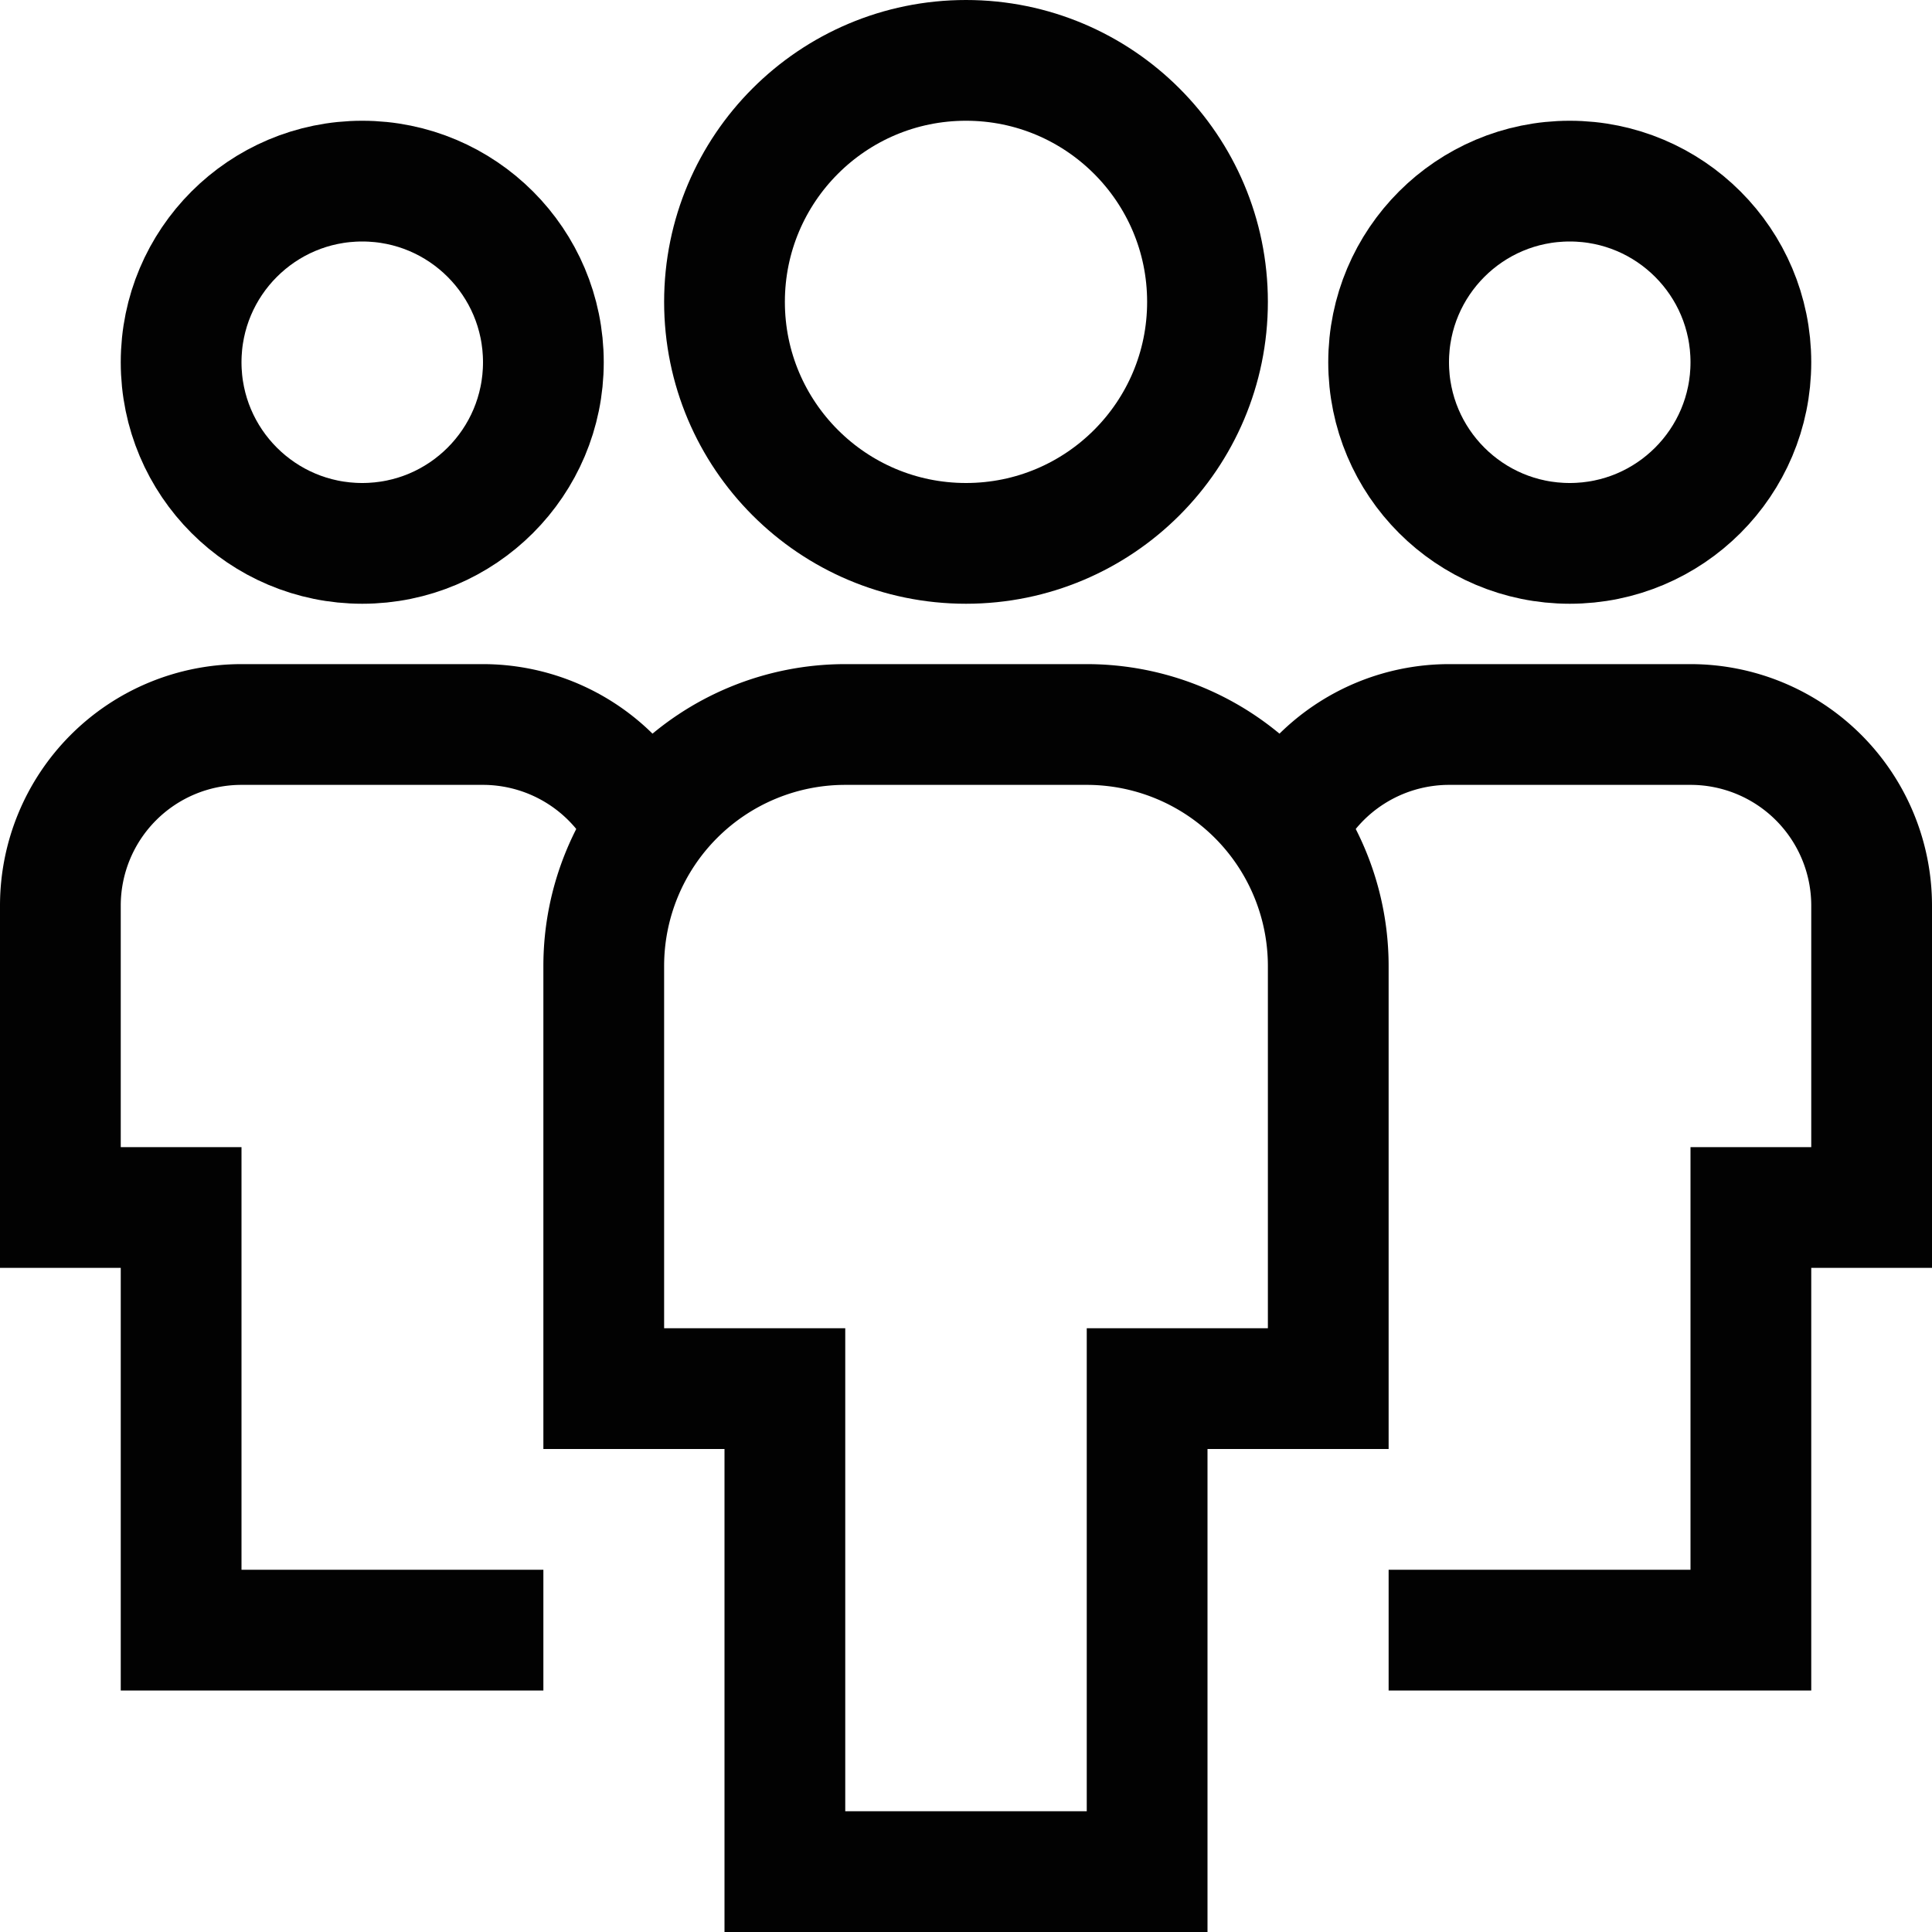
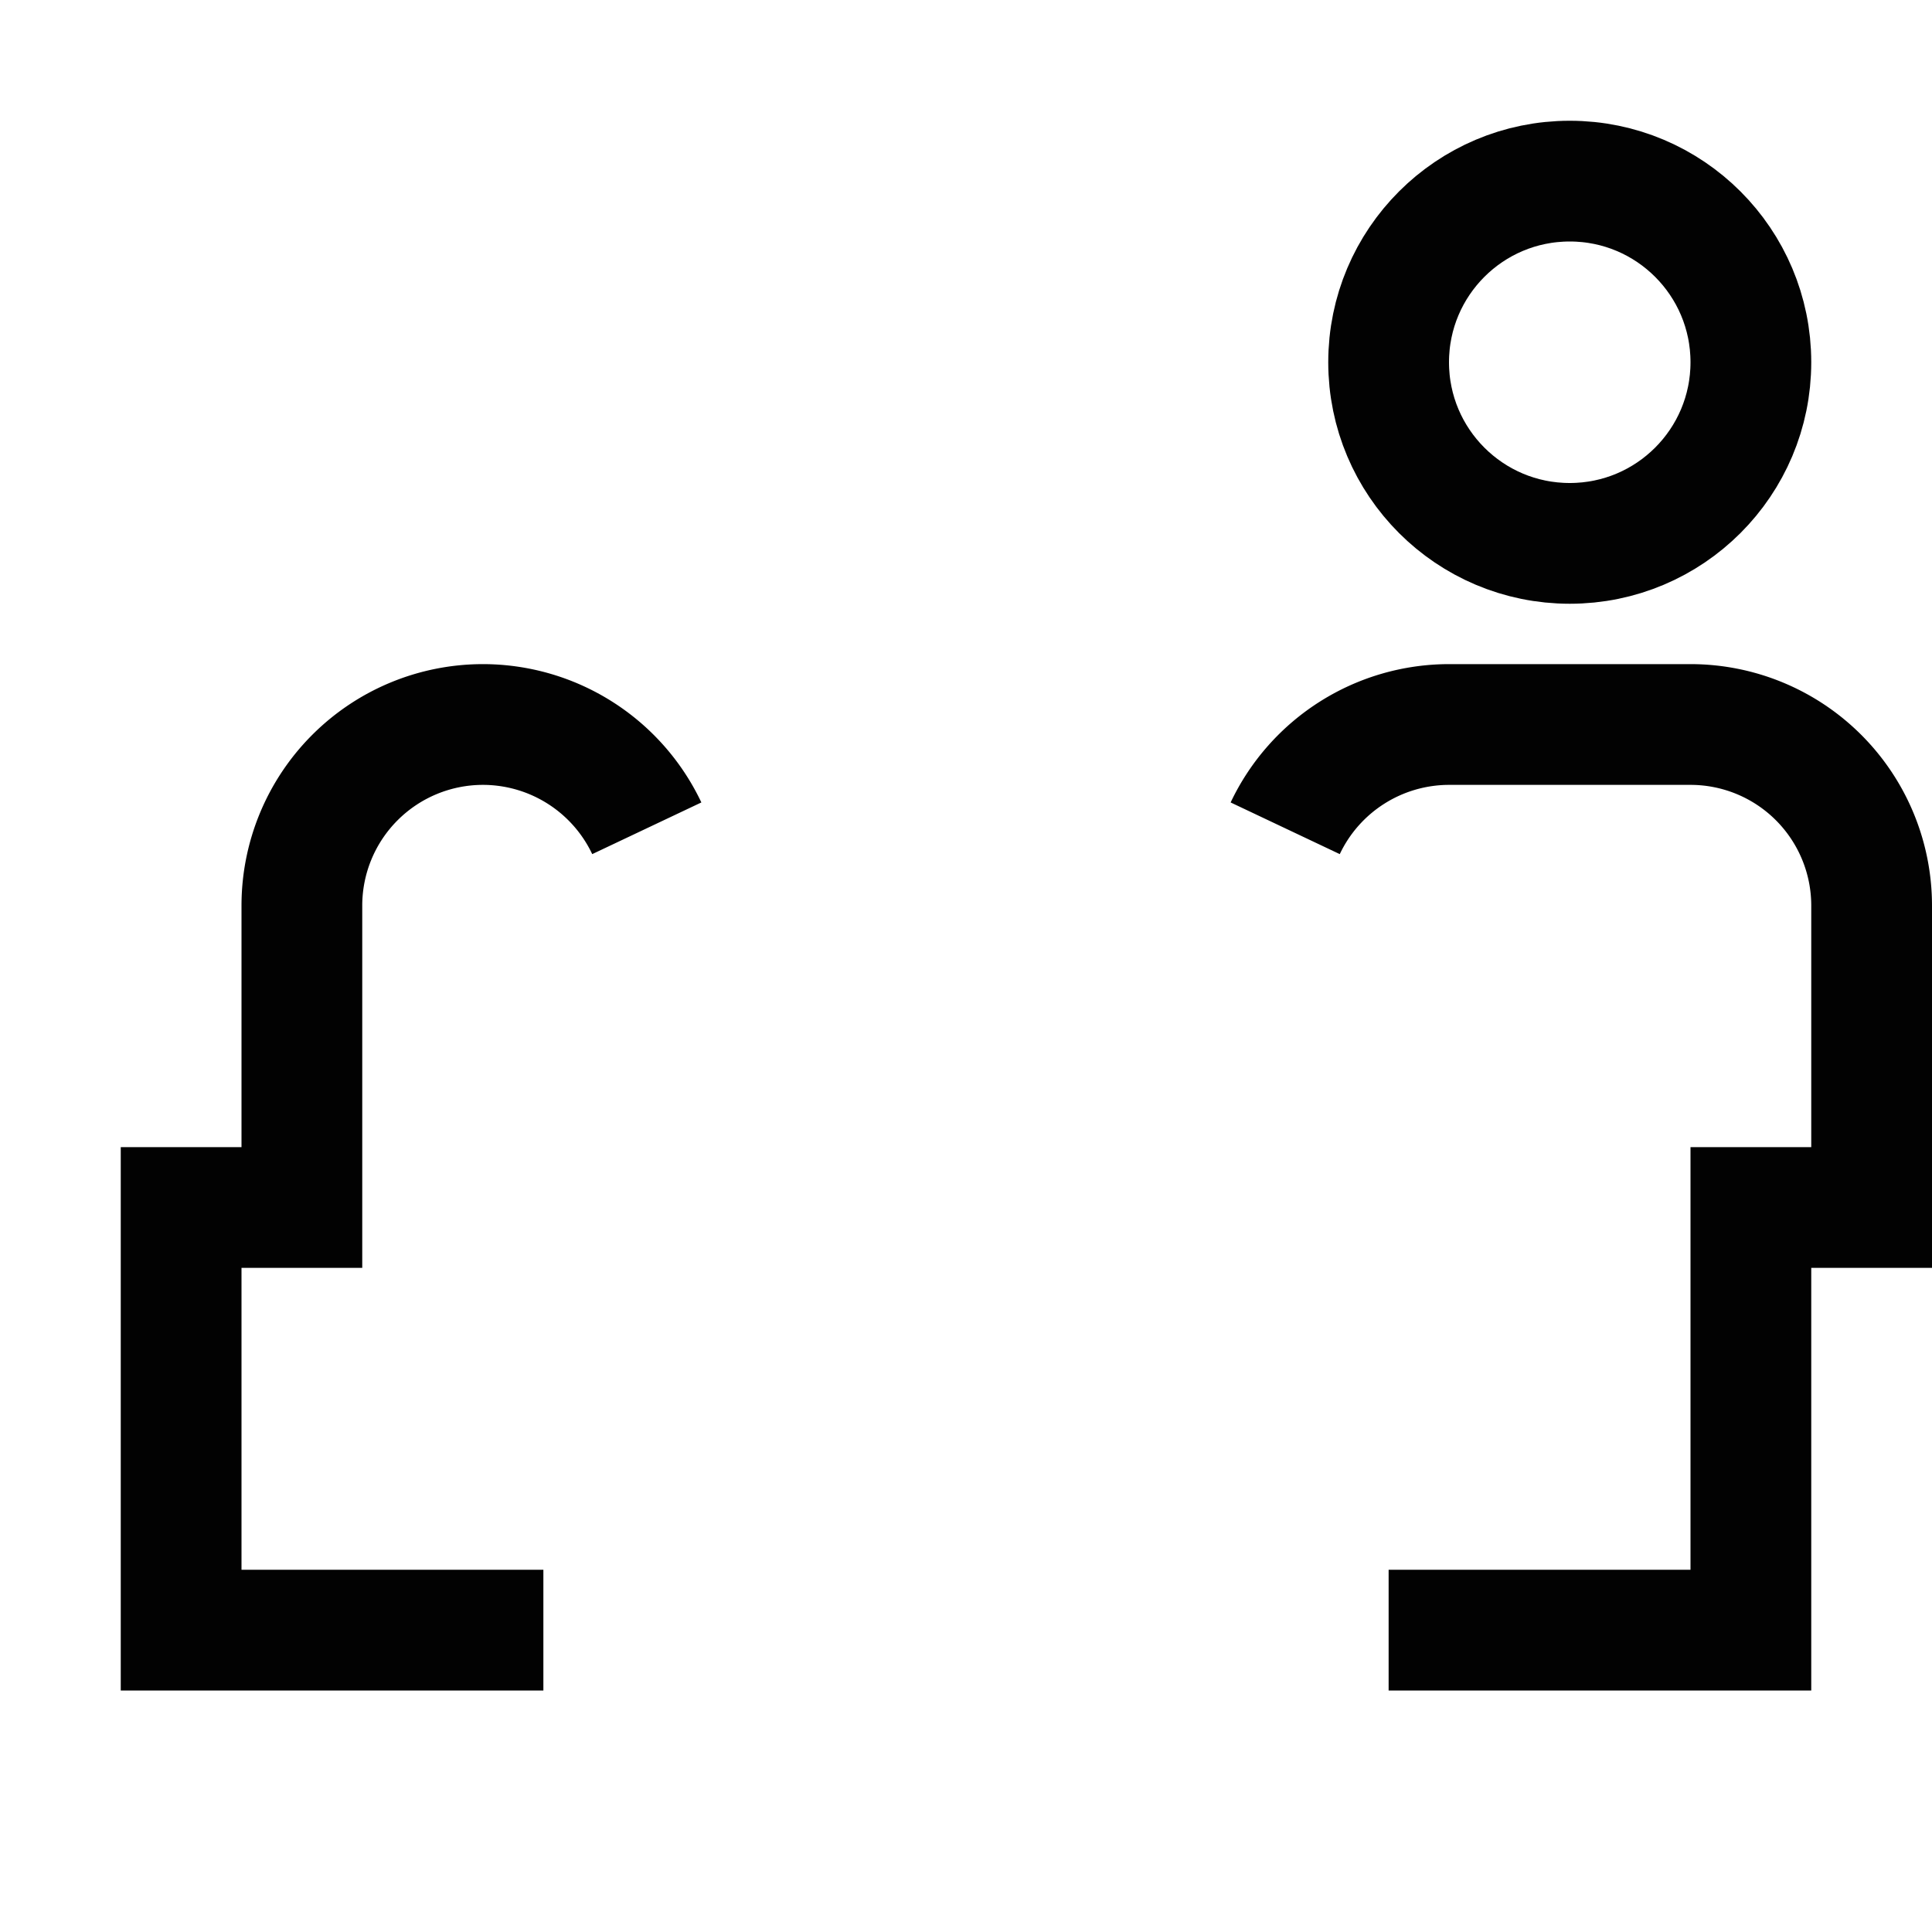
<svg xmlns="http://www.w3.org/2000/svg" id="millenials" width="32" height="32" viewBox="0 0 32 32">
  <g id="Group_33" data-name="Group 33">
-     <path id="Path_69" data-name="Path 69" d="M10.713,13.719A3.005,3.005,0,0,0,8,12H4a3,3,0,0,0-3,3v5H3v7H9" fill="none" stroke="#020202" stroke-width="2" />
-     <circle id="Ellipse_16" data-name="Ellipse 16" cx="3" cy="3" r="3" transform="translate(3 3)" fill="none" stroke="#020202" stroke-linecap="square" stroke-width="2" />
+     <path id="Path_69" data-name="Path 69" d="M10.713,13.719A3.005,3.005,0,0,0,8,12a3,3,0,0,0-3,3v5H3v7H9" fill="none" stroke="#020202" stroke-width="2" />
    <path id="Path_70" data-name="Path 70" d="M21.287,13.719A3.005,3.005,0,0,1,24,12h4a3,3,0,0,1,3,3v5H29v7H23" fill="none" stroke="#020202" stroke-width="2" />
    <circle id="Ellipse_17" data-name="Ellipse 17" cx="3" cy="3" r="3" transform="translate(23 3)" fill="none" stroke="#020202" stroke-linecap="square" stroke-width="2" />
-     <path id="Path_71" data-name="Path 71" d="M19,31H13V23H10V16a4,4,0,0,1,4-4h4a4,4,0,0,1,4,4v7H19Z" fill="none" stroke="#020202" stroke-linecap="square" stroke-width="2" />
-     <circle id="Ellipse_18" data-name="Ellipse 18" cx="4" cy="4" r="4" transform="translate(12 1)" fill="none" stroke="#020202" stroke-linecap="square" stroke-width="2" />
  </g>
</svg>